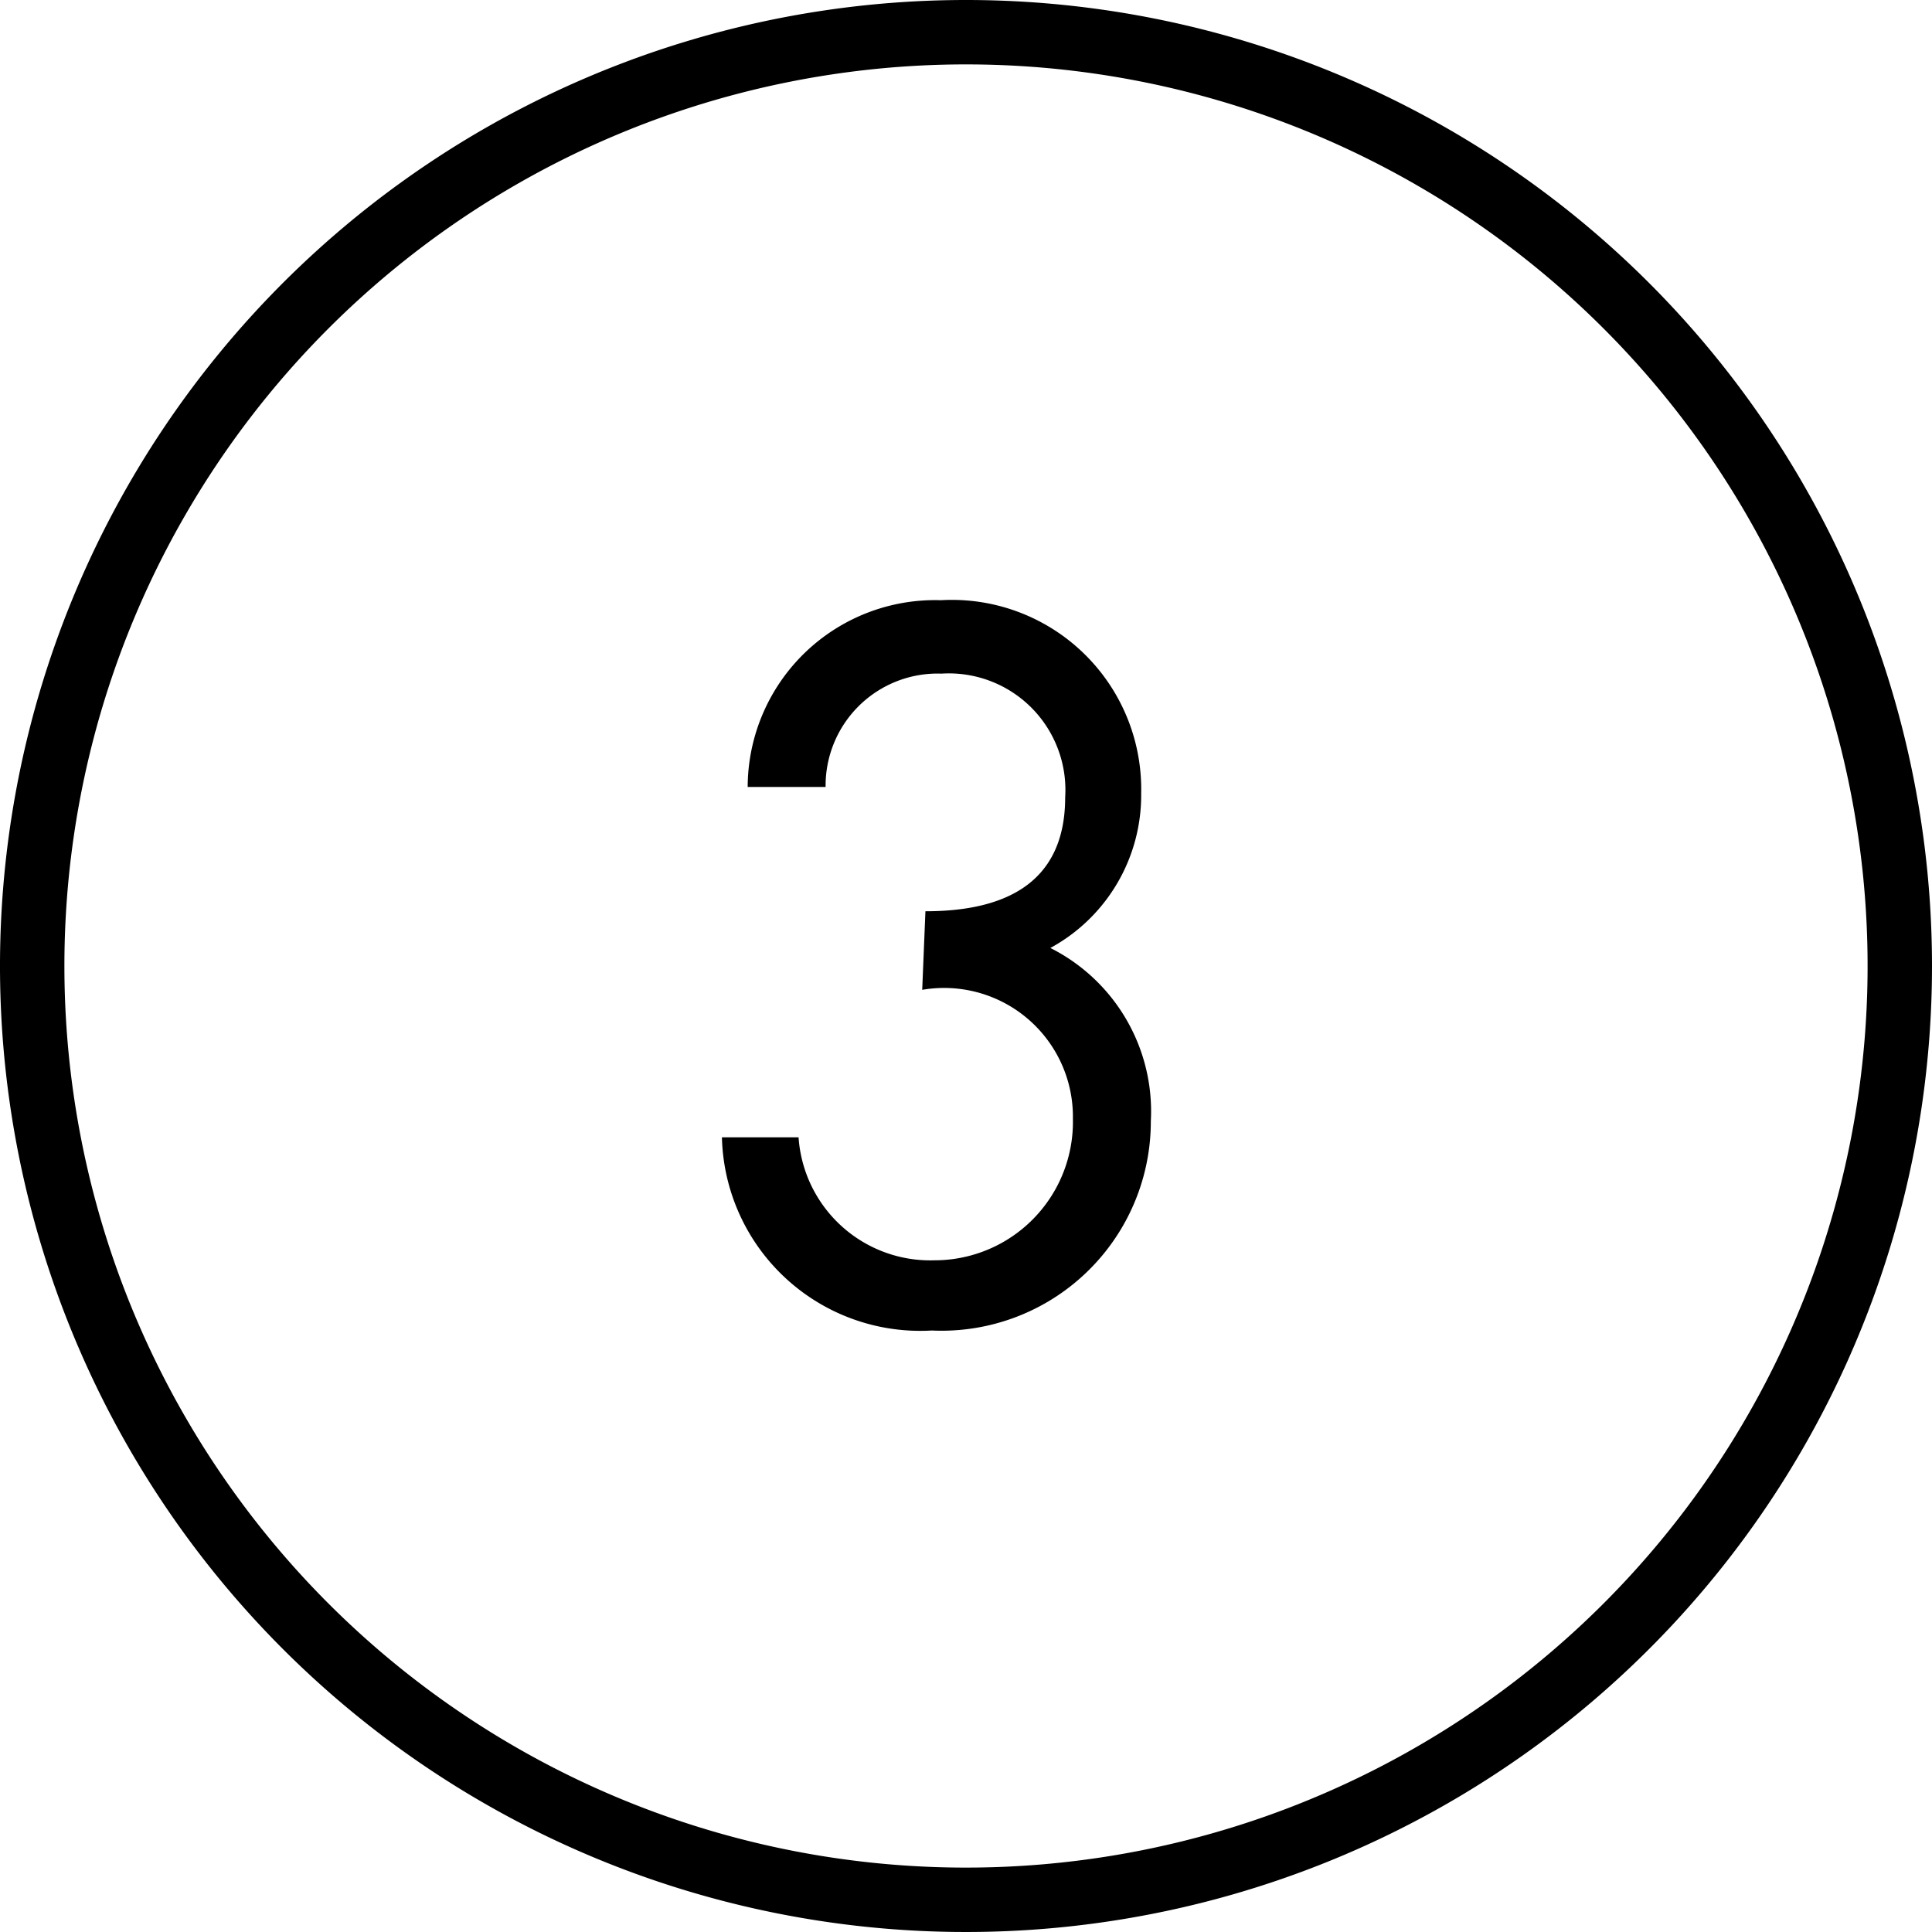
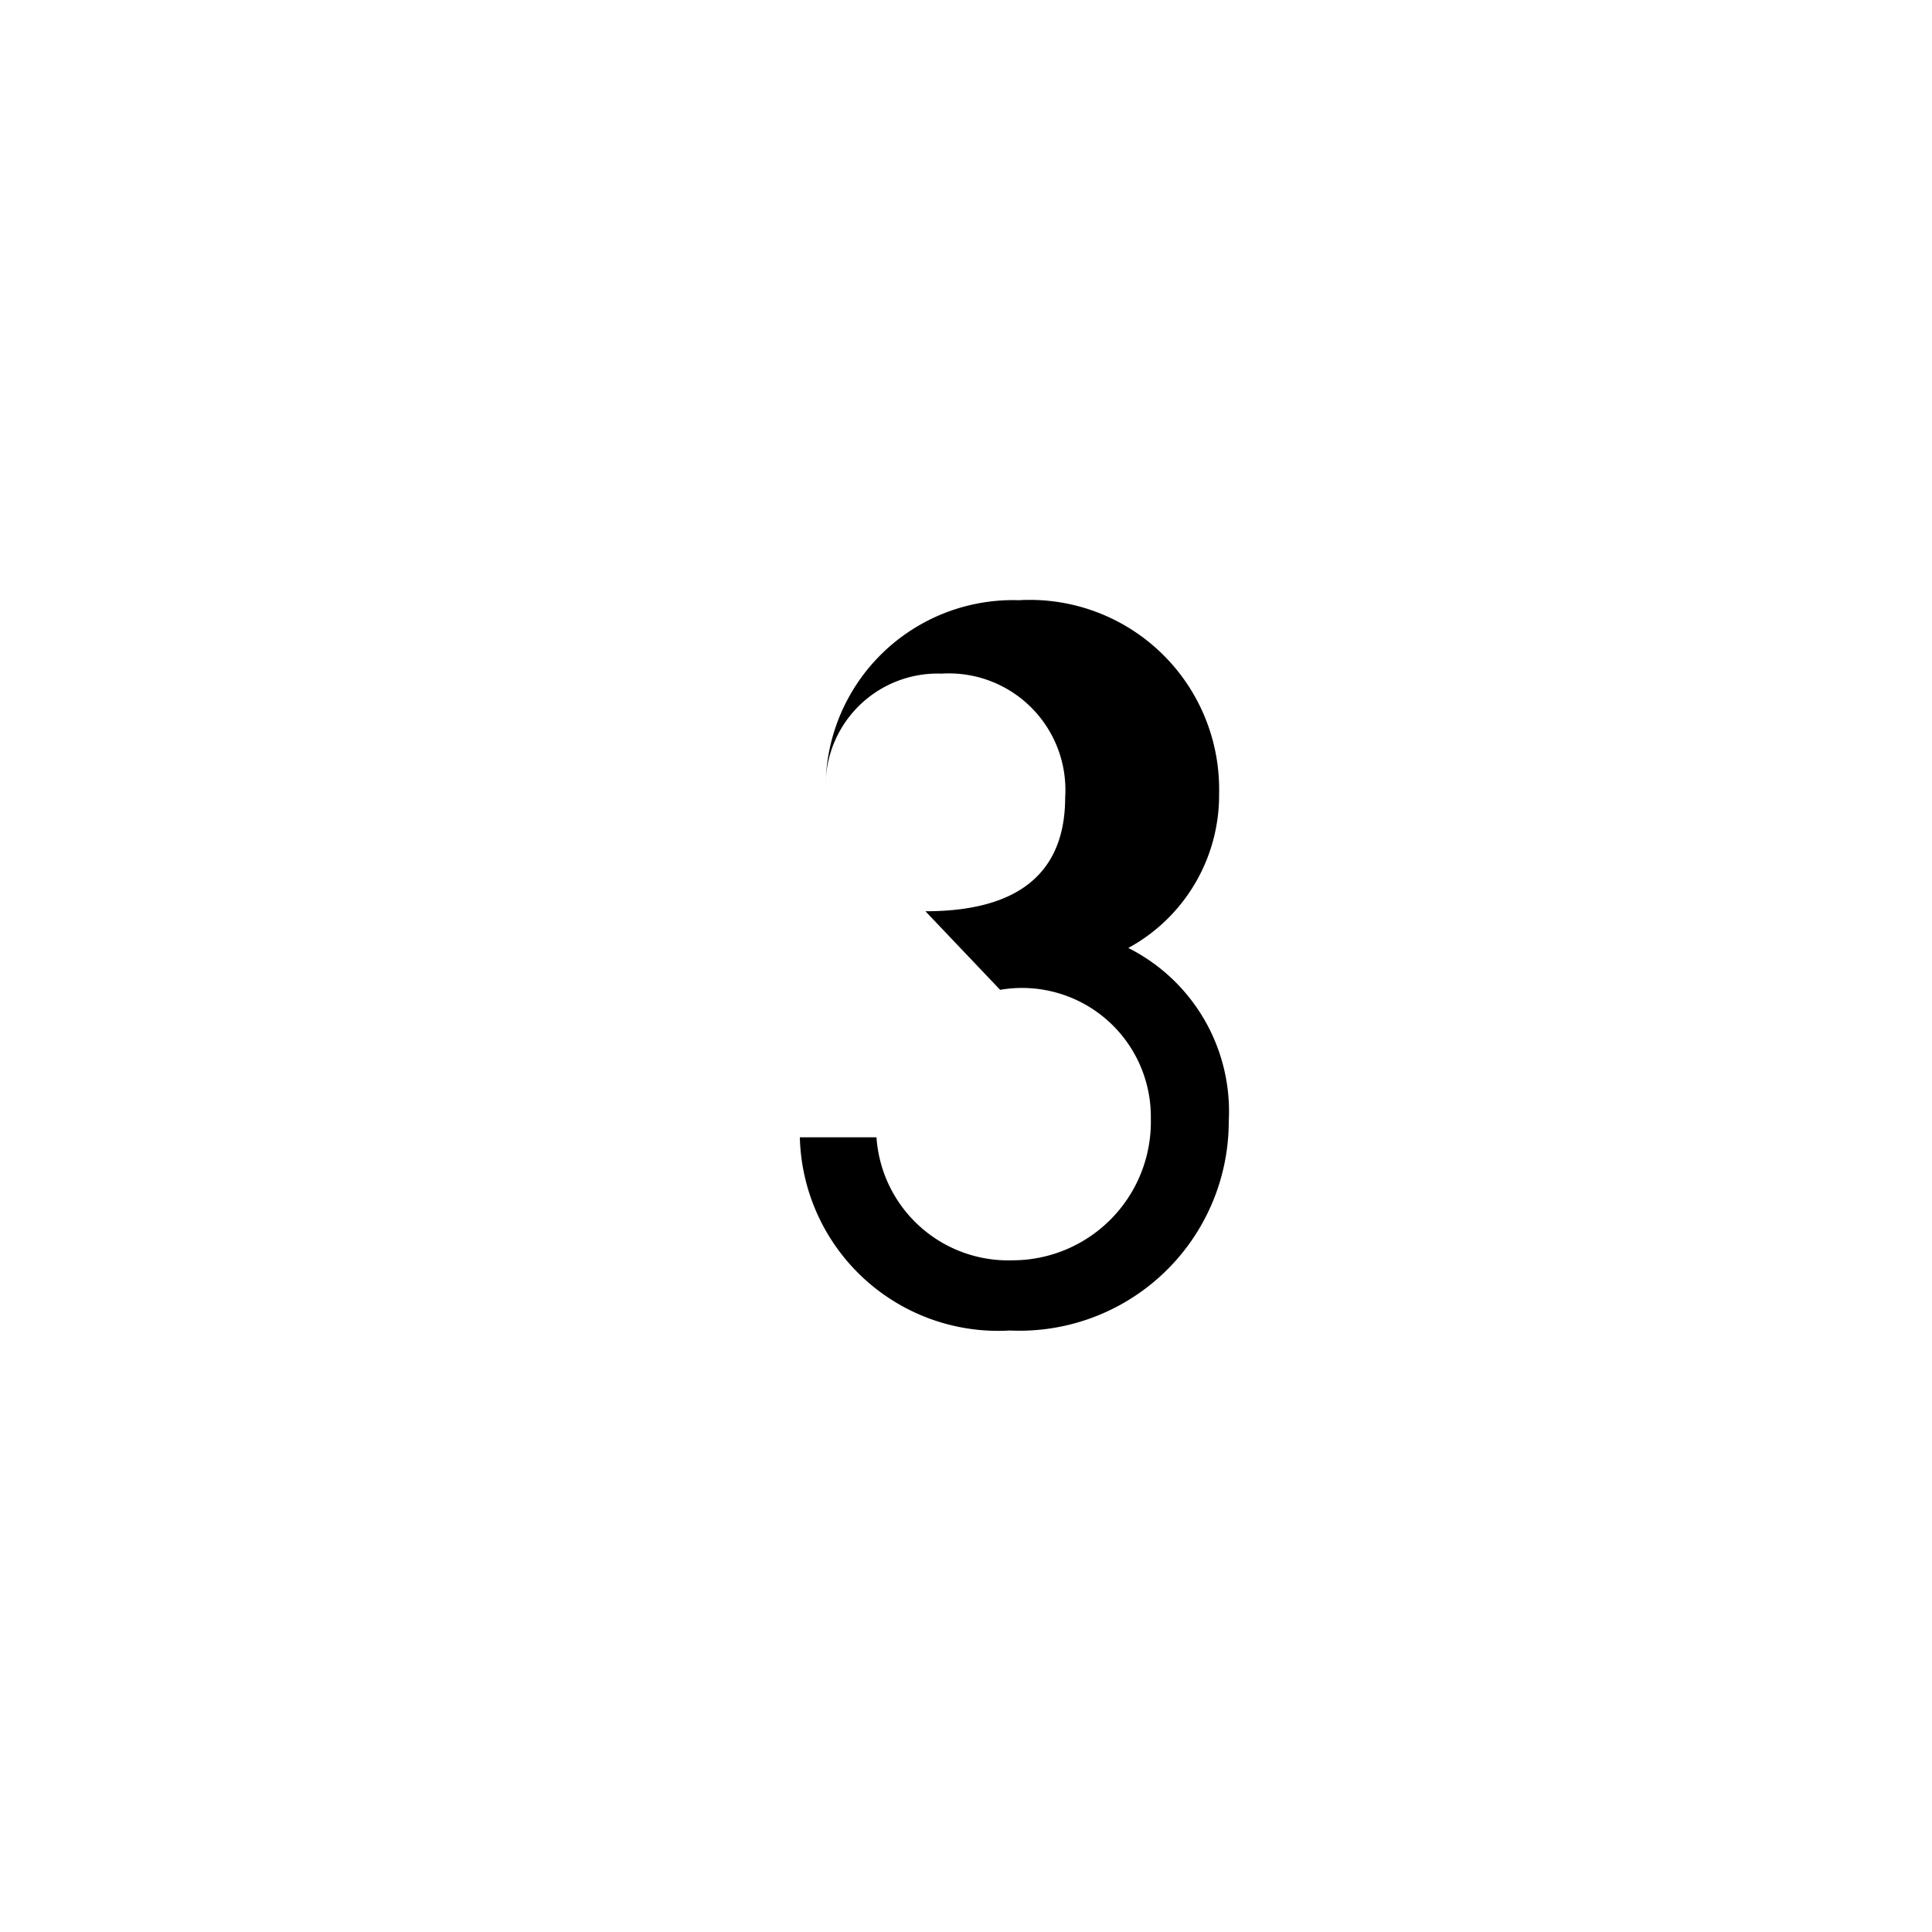
<svg xmlns="http://www.w3.org/2000/svg" viewBox="0 0 30 30">
  <g id="レイヤー_2" data-name="レイヤー 2">
    <g id="contents">
-       <path d="M15,1A14,14,0,1,1,1,15,14,14,0,0,1,15,1m0-1A15,15,0,1,0,30,15,15,15,0,0,0,15,0Z" />
-       <path d="M14.37,14.15c1.17,0,2.17-.39,2.17-1.77a1.81,1.81,0,0,0-1.92-1.92,1.74,1.74,0,0,0-1.8,1.76H11.61a2.91,2.91,0,0,1,3-2.9,2.94,2.94,0,0,1,3.11,3,2.7,2.7,0,0,1-1.41,2.4,2.84,2.84,0,0,1,1.56,2.69,3.25,3.25,0,0,1-3.4,3.25,3.08,3.08,0,0,1-3.26-3h1.19a2.05,2.05,0,0,0,2.11,1.91,2.15,2.15,0,0,0,2.15-2.2,2,2,0,0,0-2.34-2Z" />
+       <path d="M14.37,14.15c1.17,0,2.17-.39,2.17-1.77a1.81,1.81,0,0,0-1.92-1.92,1.74,1.74,0,0,0-1.8,1.76a2.91,2.91,0,0,1,3-2.9,2.94,2.94,0,0,1,3.11,3,2.7,2.7,0,0,1-1.41,2.4,2.84,2.84,0,0,1,1.56,2.69,3.25,3.25,0,0,1-3.4,3.25,3.08,3.08,0,0,1-3.26-3h1.19a2.05,2.05,0,0,0,2.11,1.91,2.15,2.15,0,0,0,2.15-2.2,2,2,0,0,0-2.34-2Z" />
    </g>
  </g>
</svg>